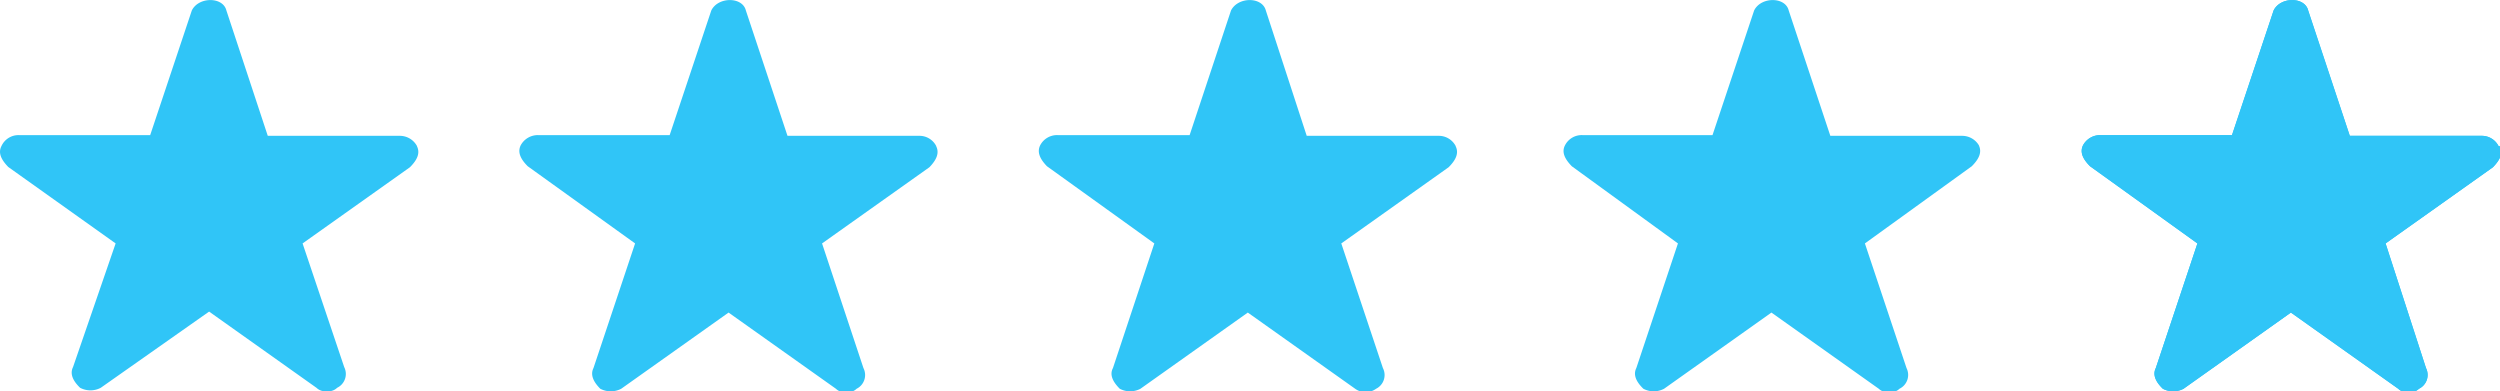
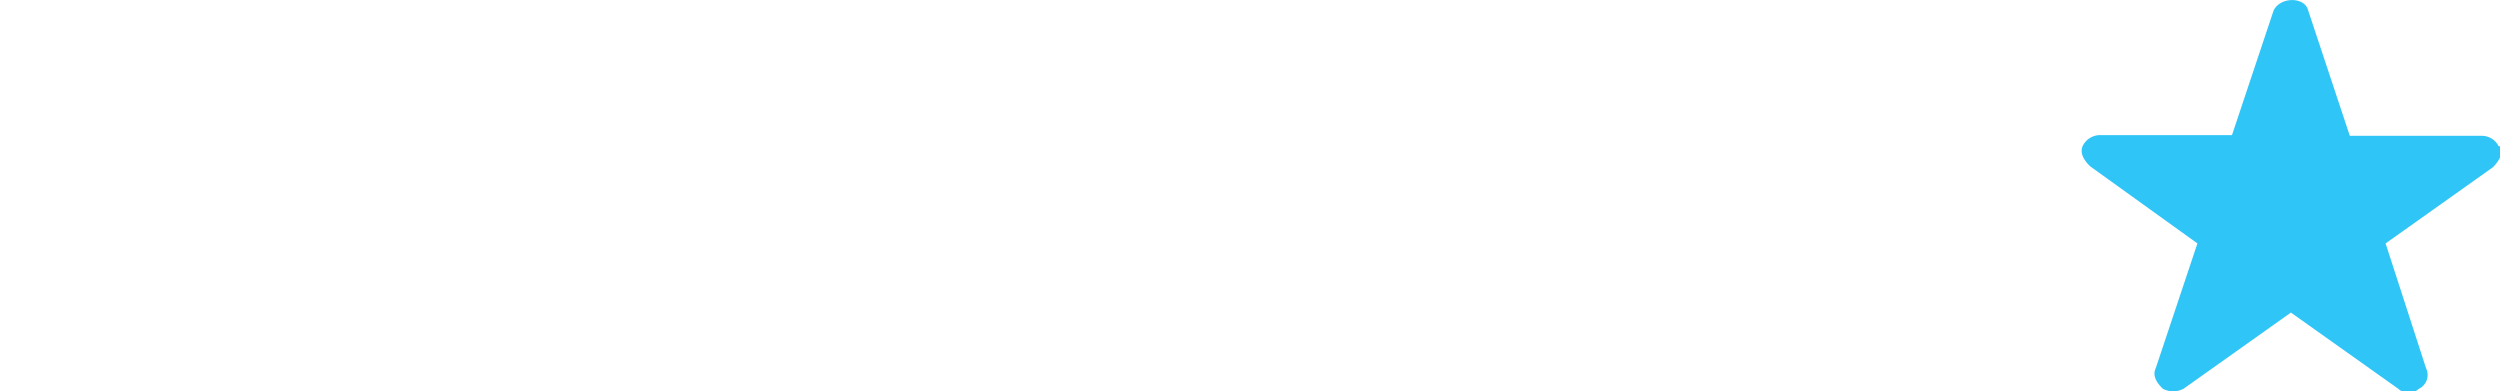
<svg xmlns="http://www.w3.org/2000/svg" width="102.7" height="16.07" viewBox="0 0 102.7 16.07">
  <g id="Layer_2" data-name="Layer 2">
    <g id="ABOUT_-_WHY_US" data-name="ABOUT - WHY US">
      <g>
-         <path d="M17.13,6a.8.8,0,0,0-.72-.42H11L9.3.43c-.14-.57-1.14-.57-1.42,0L6.17,5.55H.77A.77.77,0,0,0,.06,6c-.15.29,0,.57.28.86L4.75,10,3,15.08c-.14.28,0,.57.29.85a.91.91,0,0,0,.85,0L8.59,12.8,13,15.93a.52.52,0,0,0,.43.14.51.51,0,0,0,.42-.14.63.63,0,0,0,.29-.85L12.43,10l4.41-3.13c.29-.29.43-.57.29-.86Z" style="fill: #30c5f7" />
-         <path d="M38.46,6a.77.77,0,0,0-.71-.42h-5.4L30.64.43c-.14-.57-1.14-.57-1.42,0L27.51,5.55H22.1a.8.8,0,0,0-.71.42c-.14.29,0,.57.29.86L26.09,10l-1.71,5.12c-.14.28,0,.57.28.85a.93.93,0,0,0,.86,0l4.41-3.13,4.41,3.13a.51.51,0,0,0,.42.14.52.52,0,0,0,.43-.14.63.63,0,0,0,.28-.85L33.77,10l4.41-3.13c.28-.29.42-.57.28-.86Z" style="fill: #30c5f7" />
-         <path d="M59.8,6a.78.78,0,0,0-.71-.42H53.68L52,.43c-.15-.57-1.14-.57-1.43,0l-1.7,5.12H43.44a.78.78,0,0,0-.71.42c-.14.29,0,.57.28.86L47.42,10l-1.7,5.12c-.15.28,0,.57.28.85a.91.91,0,0,0,.85,0l4.41-3.13,4.41,3.13a.73.73,0,0,0,.86,0,.63.63,0,0,0,.28-.85L55.1,10l4.41-3.13c.29-.29.43-.57.29-.86Z" style="fill: #30c5f7" />
-         <path d="M81.31,6a.8.8,0,0,0-.71-.42H75.19L73.48.43c-.14-.57-1.14-.57-1.42,0L70.35,5.55H65a.77.77,0,0,0-.71.42c-.15.29,0,.57.28.86L68.93,10l-1.71,5.12c-.14.28,0,.57.29.85a.91.91,0,0,0,.85,0l4.41-3.13,4.41,3.13a.53.53,0,0,0,.43.14.51.51,0,0,0,.42-.14.63.63,0,0,0,.29-.85L76.61,10,81,6.83c.29-.29.43-.57.29-.86Z" style="fill: #30c5f7" />
        <path d="M102.64,6a.77.77,0,0,0-.71-.42h-5.4L94.82.43c-.14-.57-1.14-.57-1.42,0L91.69,5.55H86.28a.8.8,0,0,0-.71.42c-.14.29,0,.57.29.86L90.27,10l-1.71,5.12c-.14.28,0,.57.29.85a.91.91,0,0,0,.85,0l4.41-3.13,4.41,3.13a.51.51,0,0,0,.42.14.52.52,0,0,0,.43-.14.63.63,0,0,0,.29-.85L98,10l4.41-3.13c.28-.29.43-.57.28-.86Z" style="fill: #30c5f7" />
-         <path d="M102.64,6a.77.77,0,0,0-.71-.42h-5.4L94.82.43c-.14-.57-1.14-.57-1.42,0L91.69,5.55H86.28a.8.8,0,0,0-.71.42c-.14.29,0,.57.29.86L90.27,10l-1.71,5.12c-.14.28,0,.57.29.85a.91.91,0,0,0,.85,0l4.41-3.13,4.41,3.13a.51.51,0,0,0,.42.14.52.52,0,0,0,.43-.14.63.63,0,0,0,.29-.85L98,10l4.41-3.13c.28-.29.43-.57.28-.86ZM96.81,9.1a.69.69,0,0,0-.28.86l1.13,3.55-3.41-2.27V2.84L95.39,6.4a.78.78,0,0,0,.71.43h3.7Z" style="fill: #30c5f7" />
      </g>
    </g>
  </g>
</svg>